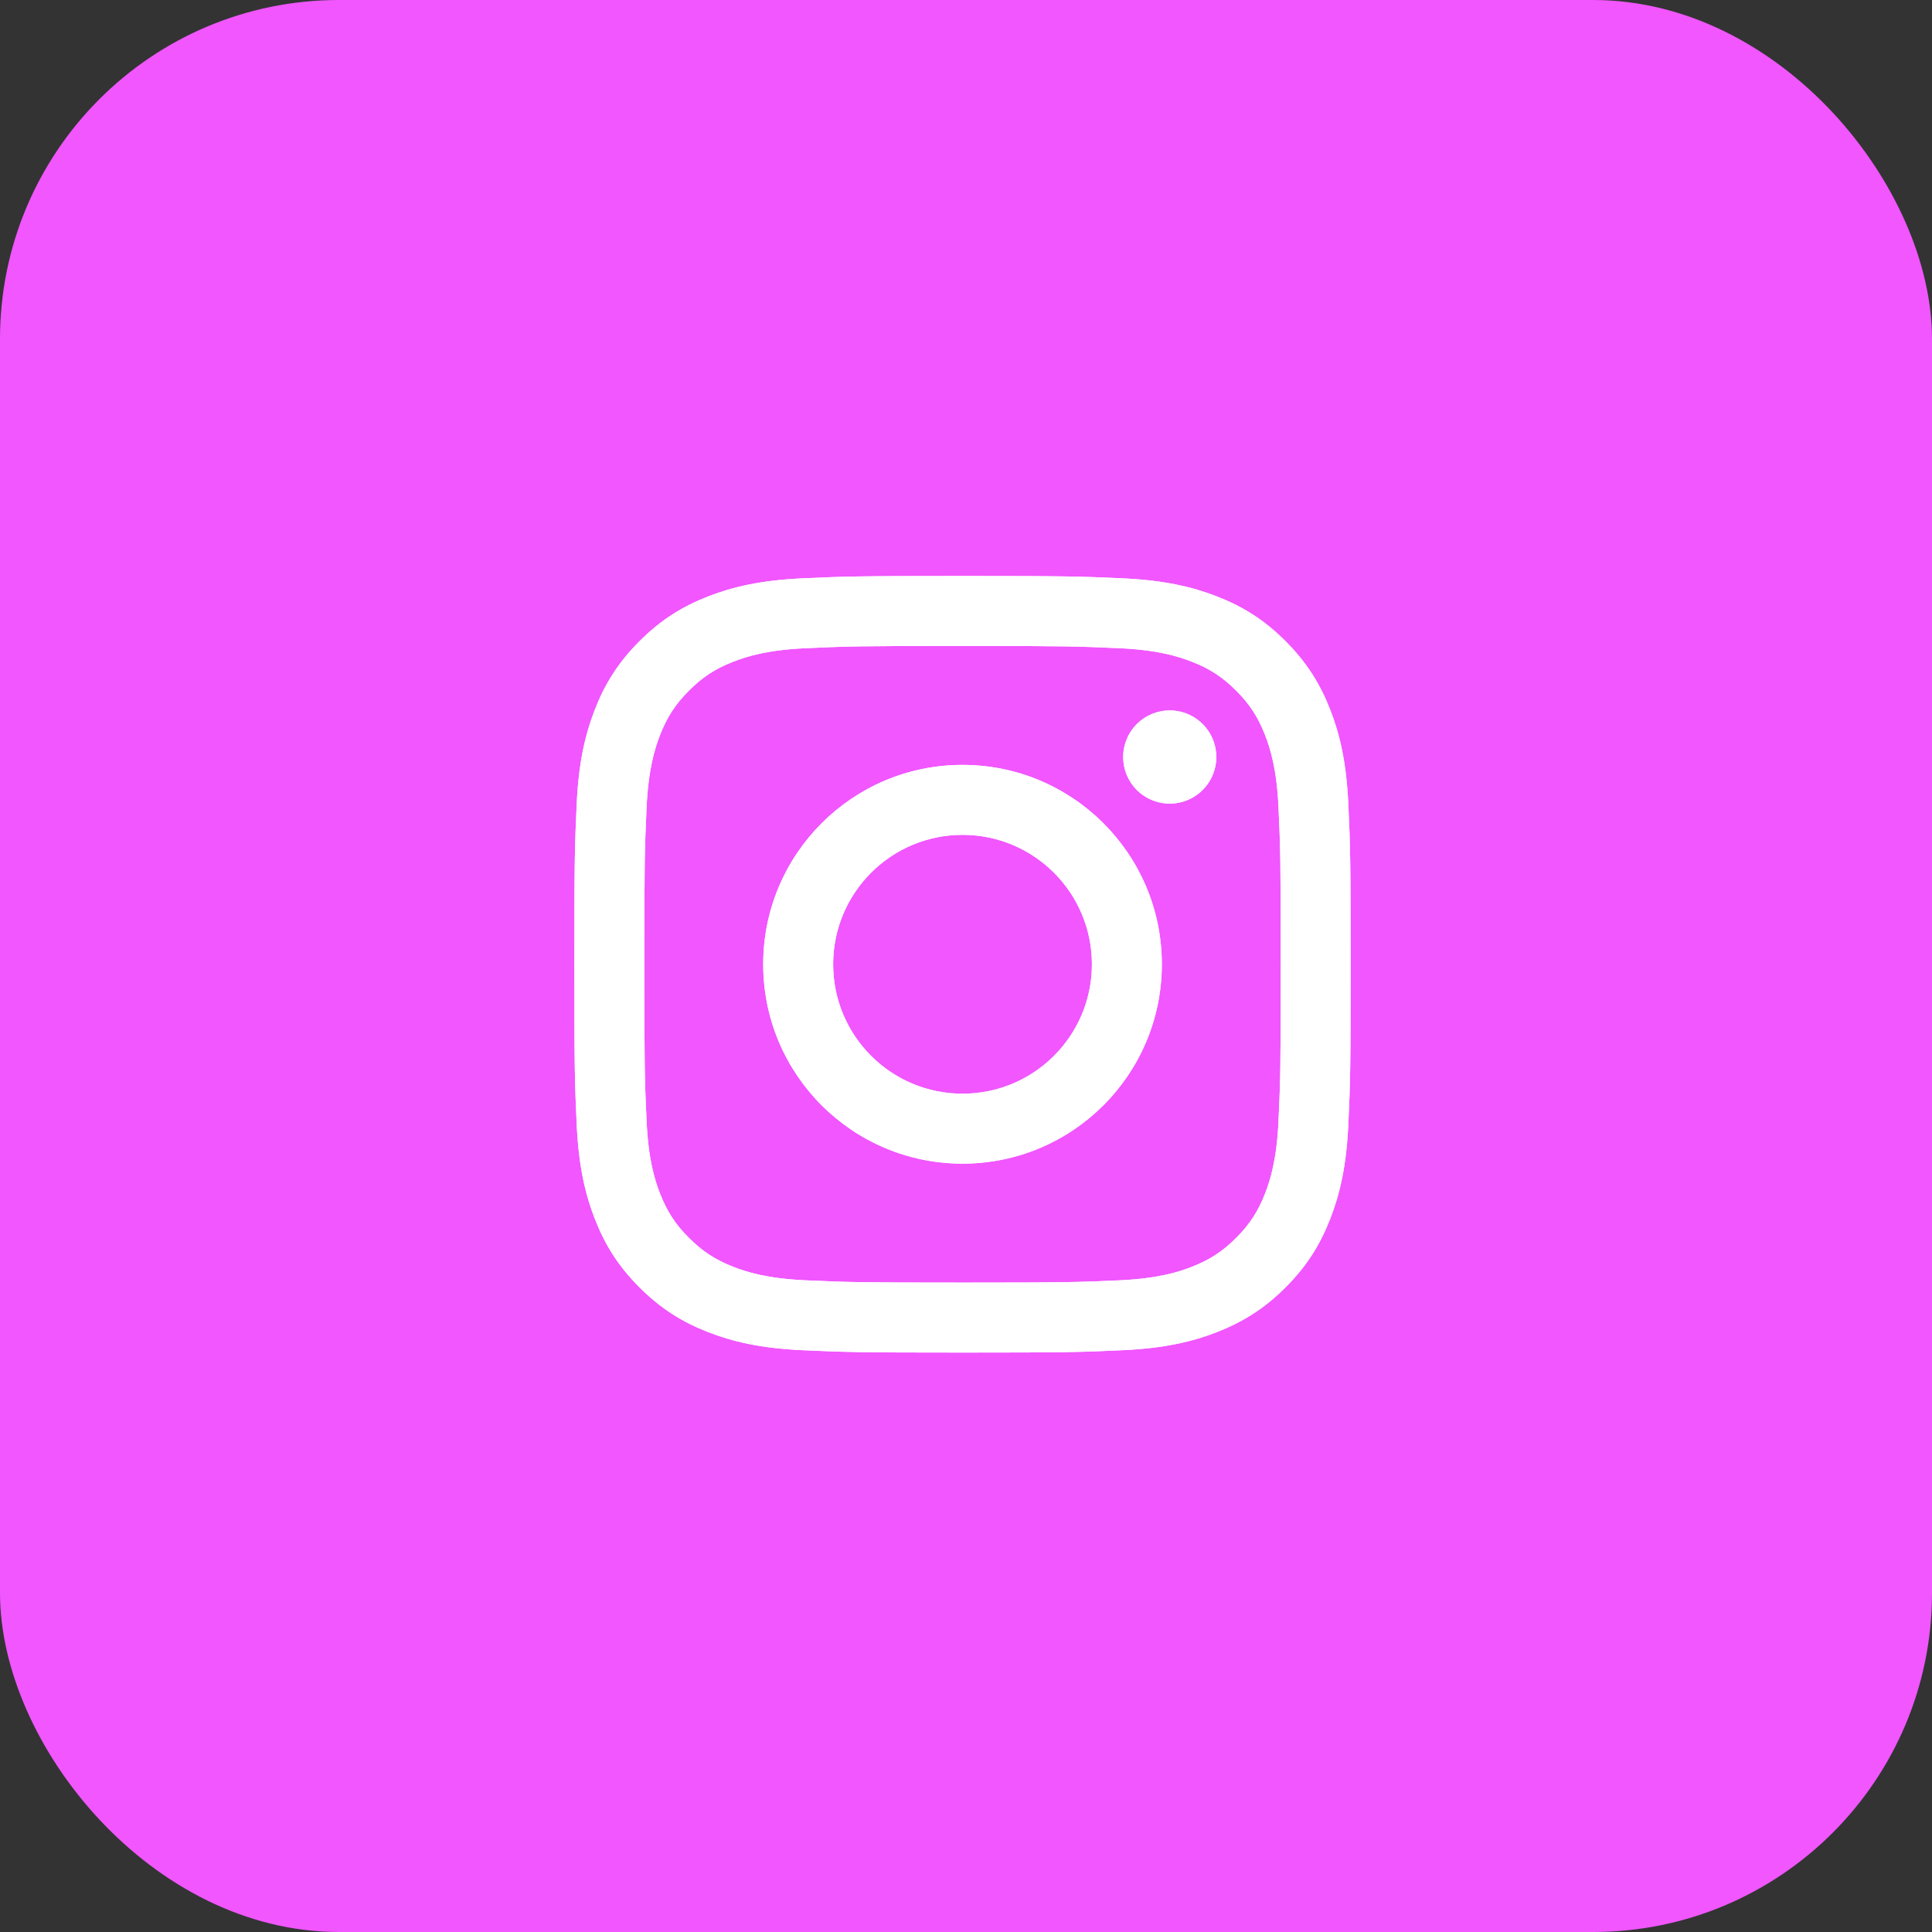
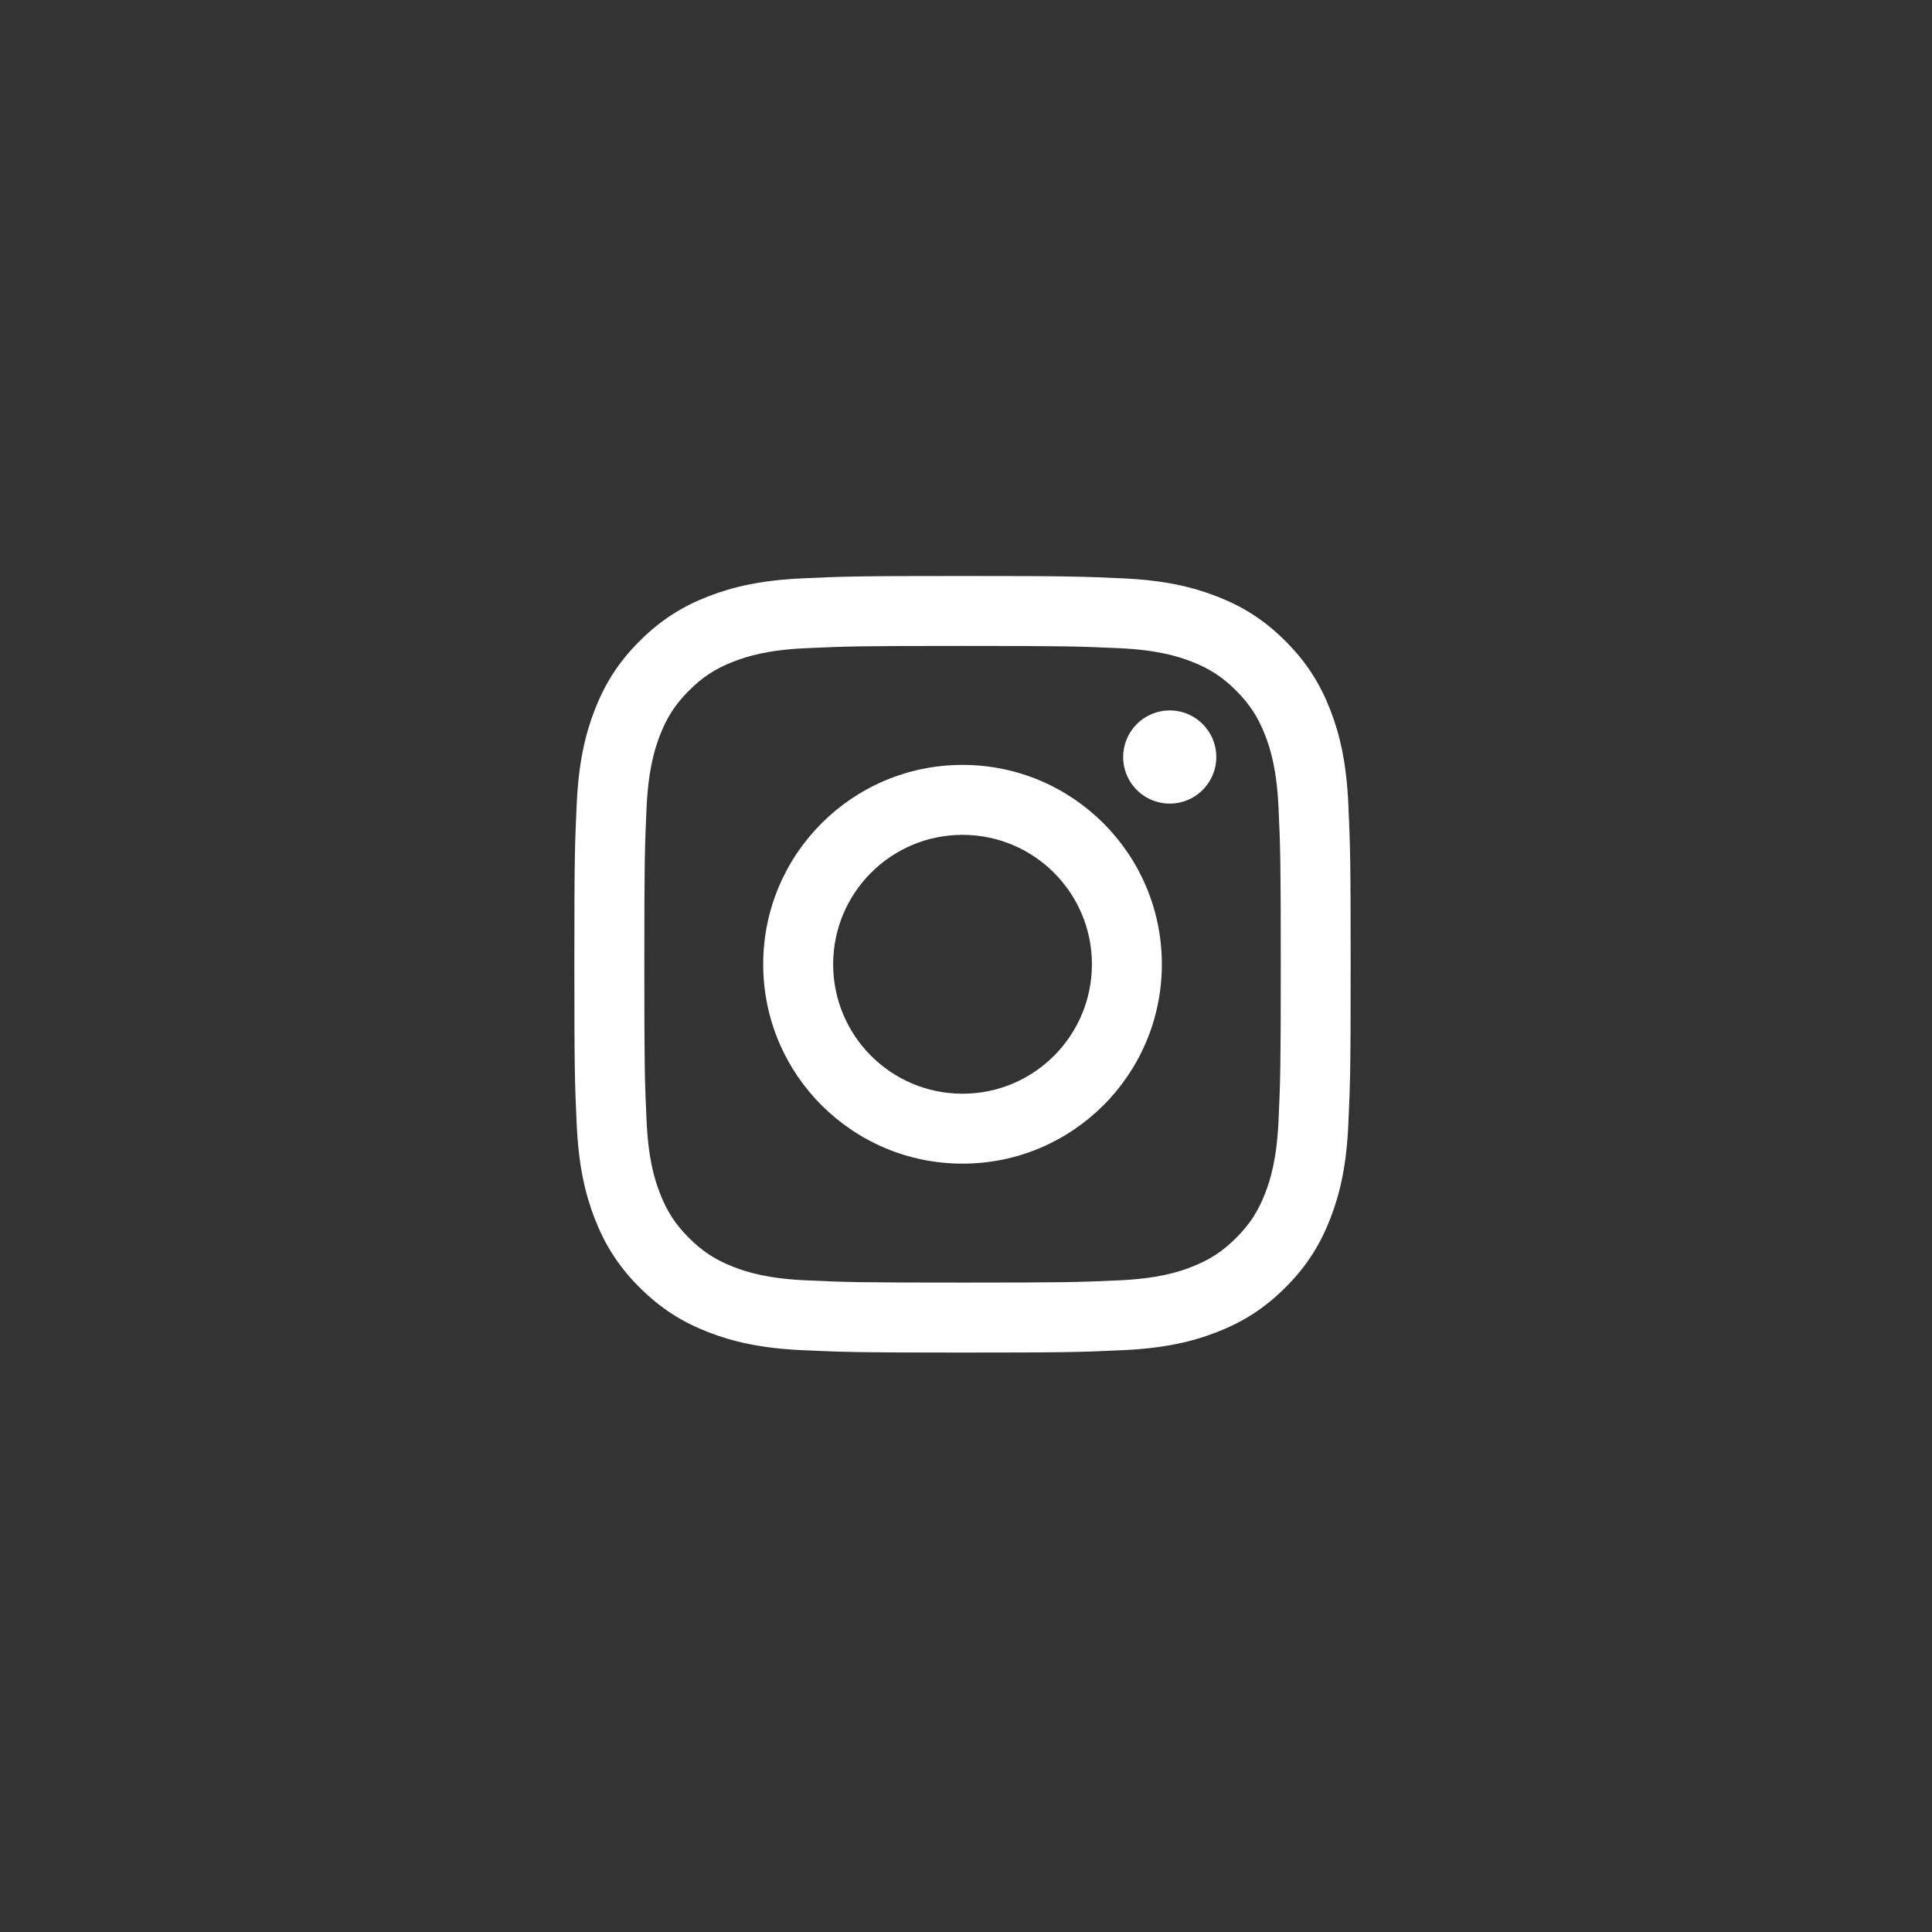
<svg xmlns="http://www.w3.org/2000/svg" width="114" height="114" viewBox="0 0 114 114" fill="none">
  <rect x="0" y="0" width="114" height="114" fill="#333333" stroke="none" />
-   <rect width="114" height="114" rx="20" fill="#F156FF" />
-   <path d="M49.161 56.898C49.161 52.681 52.578 49.261 56.795 49.261C61.011 49.261 64.43 52.681 64.43 56.898C64.43 61.116 61.011 64.536 56.795 64.536C52.578 64.536 49.161 61.116 49.161 56.898ZM45.034 56.898C45.034 63.396 50.299 68.662 56.795 68.662C63.29 68.662 68.556 63.396 68.556 56.898C68.556 50.401 63.29 45.134 56.795 45.134C50.299 45.134 45.034 50.401 45.034 56.898ZM66.273 44.667C66.273 45.211 66.434 45.743 66.736 46.195C67.037 46.647 67.466 47 67.969 47.208C68.471 47.416 69.023 47.471 69.557 47.365C70.09 47.259 70.58 46.998 70.964 46.613C71.349 46.229 71.611 45.739 71.717 45.206C71.823 44.672 71.769 44.12 71.561 43.617C71.353 43.115 71.001 42.685 70.549 42.383C70.097 42.081 69.566 41.919 69.022 41.919H69.021C68.293 41.919 67.594 42.209 67.079 42.724C66.563 43.239 66.274 43.938 66.273 44.667V44.667ZM47.541 75.547C45.309 75.445 44.095 75.073 43.288 74.759C42.219 74.342 41.456 73.846 40.654 73.045C39.851 72.244 39.355 71.481 38.94 70.412C38.626 69.605 38.254 68.391 38.153 66.157C38.041 63.742 38.019 63.017 38.019 56.898C38.019 50.78 38.043 50.057 38.153 47.64C38.254 45.406 38.629 44.194 38.94 43.385C39.357 42.315 39.852 41.552 40.654 40.75C41.455 39.947 42.217 39.45 43.288 39.036C44.094 38.721 45.309 38.349 47.541 38.248C49.956 38.137 50.681 38.114 56.795 38.114C62.909 38.114 63.635 38.139 66.051 38.248C68.284 38.349 69.496 38.724 70.304 39.036C71.374 39.45 72.137 39.948 72.939 40.75C73.741 41.551 74.236 42.315 74.652 43.385C74.966 44.191 75.338 45.406 75.44 47.64C75.551 50.057 75.573 50.78 75.573 56.898C75.573 63.017 75.551 63.74 75.44 66.157C75.338 68.391 74.964 69.605 74.652 70.412C74.236 71.481 73.74 72.245 72.939 73.045C72.138 73.846 71.374 74.342 70.304 74.759C69.498 75.073 68.284 75.445 66.051 75.547C63.637 75.658 62.911 75.68 56.795 75.68C50.678 75.68 49.955 75.658 47.541 75.547V75.547ZM47.352 34.126C44.914 34.237 43.247 34.624 41.792 35.19C40.285 35.775 39.01 36.56 37.735 37.833C36.46 39.106 35.678 40.384 35.093 41.891C34.527 43.348 34.14 45.013 34.029 47.452C33.916 49.895 33.891 50.676 33.891 56.898C33.891 63.12 33.916 63.901 34.029 66.344C34.14 68.783 34.527 70.448 35.093 71.905C35.678 73.411 36.461 74.691 37.735 75.963C39.01 77.236 40.285 78.019 41.792 78.606C43.25 79.172 44.914 79.559 47.352 79.67C49.795 79.781 50.575 79.809 56.795 79.809C63.015 79.809 63.796 79.783 66.238 79.67C68.676 79.559 70.341 79.172 71.797 78.606C73.303 78.019 74.58 77.237 75.855 75.963C77.129 74.69 77.91 73.411 78.496 71.905C79.063 70.448 79.451 68.783 79.56 66.344C79.671 63.899 79.697 63.12 79.697 56.898C79.697 50.676 79.671 49.895 79.56 47.452C79.449 45.013 79.063 43.347 78.496 41.891C77.91 40.385 77.127 39.108 75.855 37.833C74.582 36.558 73.303 35.775 71.799 35.19C70.341 34.624 68.676 34.235 66.24 34.126C63.797 34.015 63.017 33.987 56.797 33.987C50.577 33.987 49.795 34.013 47.352 34.126Z" fill="white" />
  <path d="M49.161 56.898C49.161 52.681 52.578 49.261 56.795 49.261C61.011 49.261 64.43 52.681 64.43 56.898C64.43 61.116 61.011 64.536 56.795 64.536C52.578 64.536 49.161 61.116 49.161 56.898ZM45.034 56.898C45.034 63.396 50.299 68.662 56.795 68.662C63.29 68.662 68.556 63.396 68.556 56.898C68.556 50.401 63.29 45.134 56.795 45.134C50.299 45.134 45.034 50.401 45.034 56.898ZM66.273 44.667C66.273 45.211 66.434 45.743 66.736 46.195C67.037 46.647 67.466 47 67.969 47.208C68.471 47.416 69.023 47.471 69.557 47.365C70.09 47.259 70.58 46.998 70.964 46.613C71.349 46.229 71.611 45.739 71.717 45.206C71.823 44.672 71.769 44.12 71.561 43.617C71.353 43.115 71.001 42.685 70.549 42.383C70.097 42.081 69.566 41.919 69.022 41.919H69.021C68.293 41.919 67.594 42.209 67.079 42.724C66.563 43.239 66.274 43.938 66.273 44.667V44.667ZM47.541 75.547C45.309 75.445 44.095 75.073 43.288 74.759C42.219 74.342 41.456 73.846 40.654 73.045C39.851 72.244 39.355 71.481 38.94 70.412C38.626 69.605 38.254 68.391 38.153 66.157C38.041 63.742 38.019 63.017 38.019 56.898C38.019 50.78 38.043 50.057 38.153 47.64C38.254 45.406 38.629 44.194 38.94 43.385C39.357 42.315 39.852 41.552 40.654 40.75C41.455 39.947 42.217 39.45 43.288 39.036C44.094 38.721 45.309 38.349 47.541 38.248C49.956 38.137 50.681 38.114 56.795 38.114C62.909 38.114 63.635 38.139 66.051 38.248C68.284 38.349 69.496 38.724 70.304 39.036C71.374 39.45 72.137 39.948 72.939 40.75C73.741 41.551 74.236 42.315 74.652 43.385C74.966 44.191 75.338 45.406 75.44 47.64C75.551 50.057 75.573 50.78 75.573 56.898C75.573 63.017 75.551 63.74 75.44 66.157C75.338 68.391 74.964 69.605 74.652 70.412C74.236 71.481 73.74 72.245 72.939 73.045C72.138 73.846 71.374 74.342 70.304 74.759C69.498 75.073 68.284 75.445 66.051 75.547C63.637 75.658 62.911 75.68 56.795 75.68C50.678 75.68 49.955 75.658 47.541 75.547V75.547ZM47.352 34.126C44.914 34.237 43.247 34.624 41.792 35.19C40.285 35.775 39.01 36.56 37.735 37.833C36.46 39.106 35.678 40.384 35.093 41.891C34.527 43.348 34.14 45.013 34.029 47.452C33.916 49.895 33.891 50.676 33.891 56.898C33.891 63.12 33.916 63.901 34.029 66.344C34.14 68.783 34.527 70.448 35.093 71.905C35.678 73.411 36.461 74.691 37.735 75.963C39.01 77.236 40.285 78.019 41.792 78.606C43.25 79.172 44.914 79.559 47.352 79.67C49.795 79.781 50.575 79.809 56.795 79.809C63.015 79.809 63.796 79.783 66.238 79.67C68.676 79.559 70.341 79.172 71.797 78.606C73.303 78.019 74.58 77.237 75.855 75.963C77.129 74.69 77.91 73.411 78.496 71.905C79.063 70.448 79.451 68.783 79.56 66.344C79.671 63.899 79.697 63.12 79.697 56.898C79.697 50.676 79.671 49.895 79.56 47.452C79.449 45.013 79.063 43.347 78.496 41.891C77.91 40.385 77.127 39.108 75.855 37.833C74.582 36.558 73.303 35.775 71.799 35.19C70.341 34.624 68.676 34.235 66.24 34.126C63.797 34.015 63.017 33.987 56.797 33.987C50.577 33.987 49.795 34.013 47.352 34.126Z" fill="white" />
</svg>